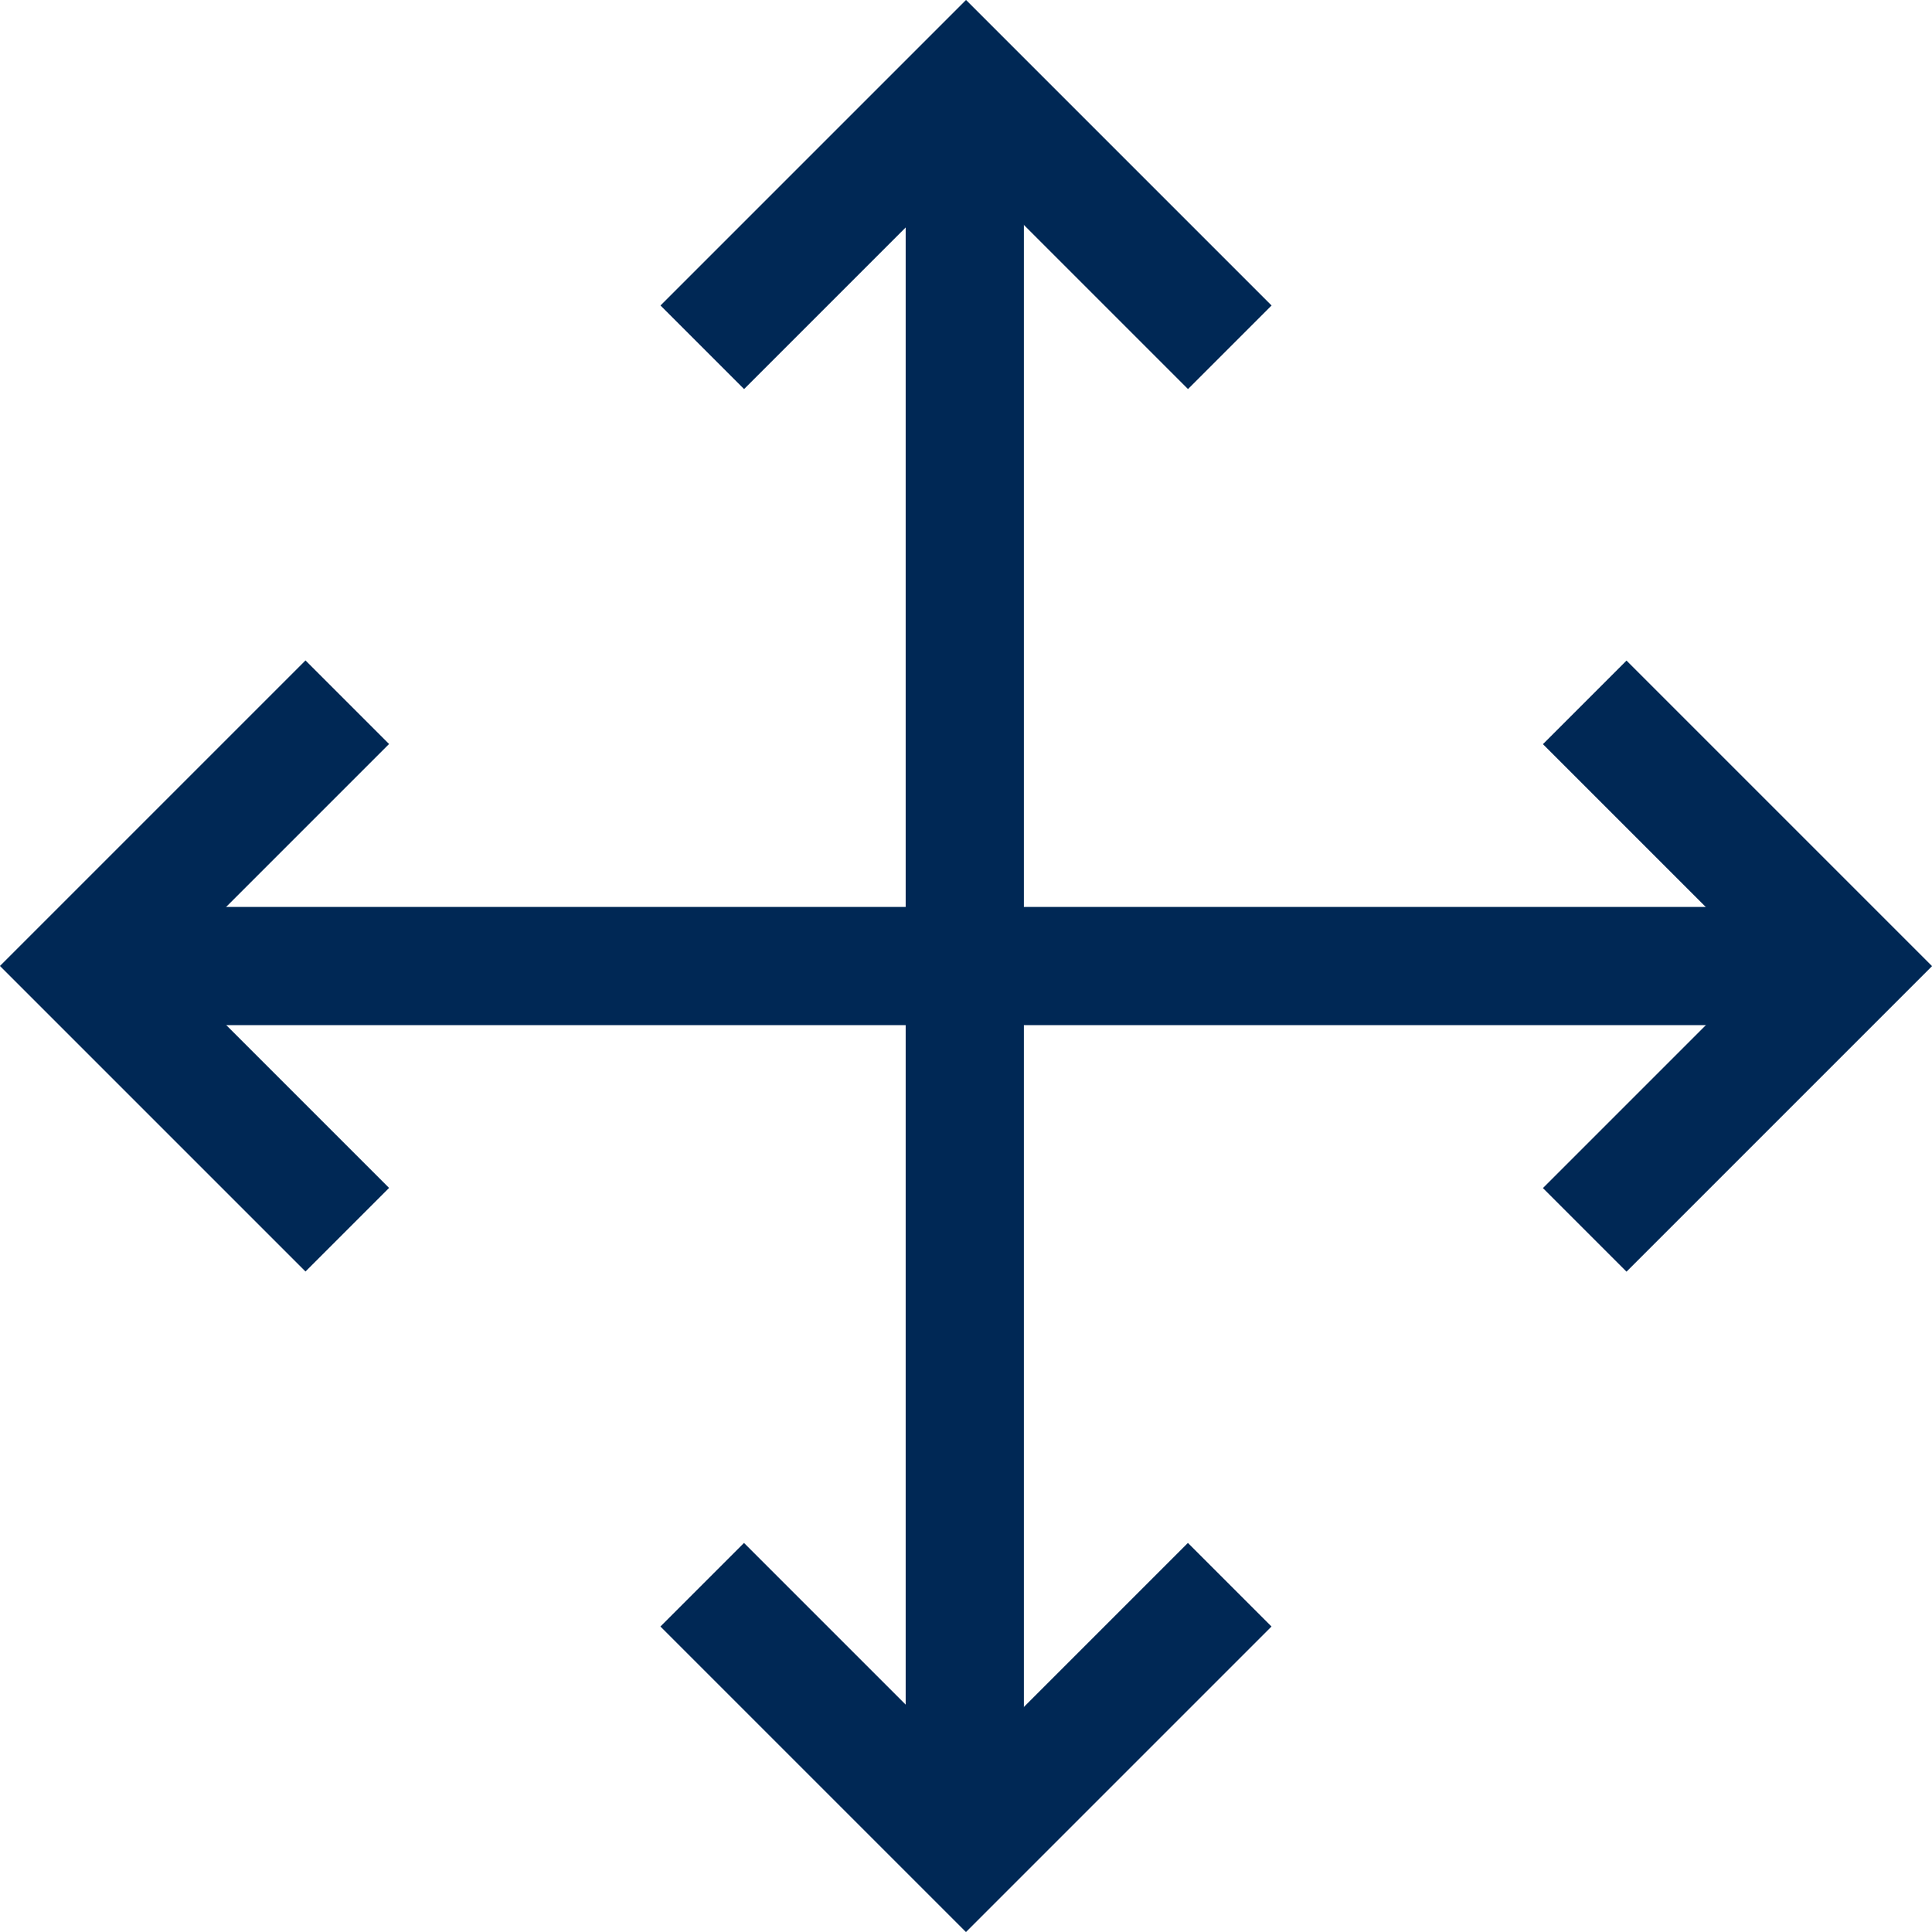
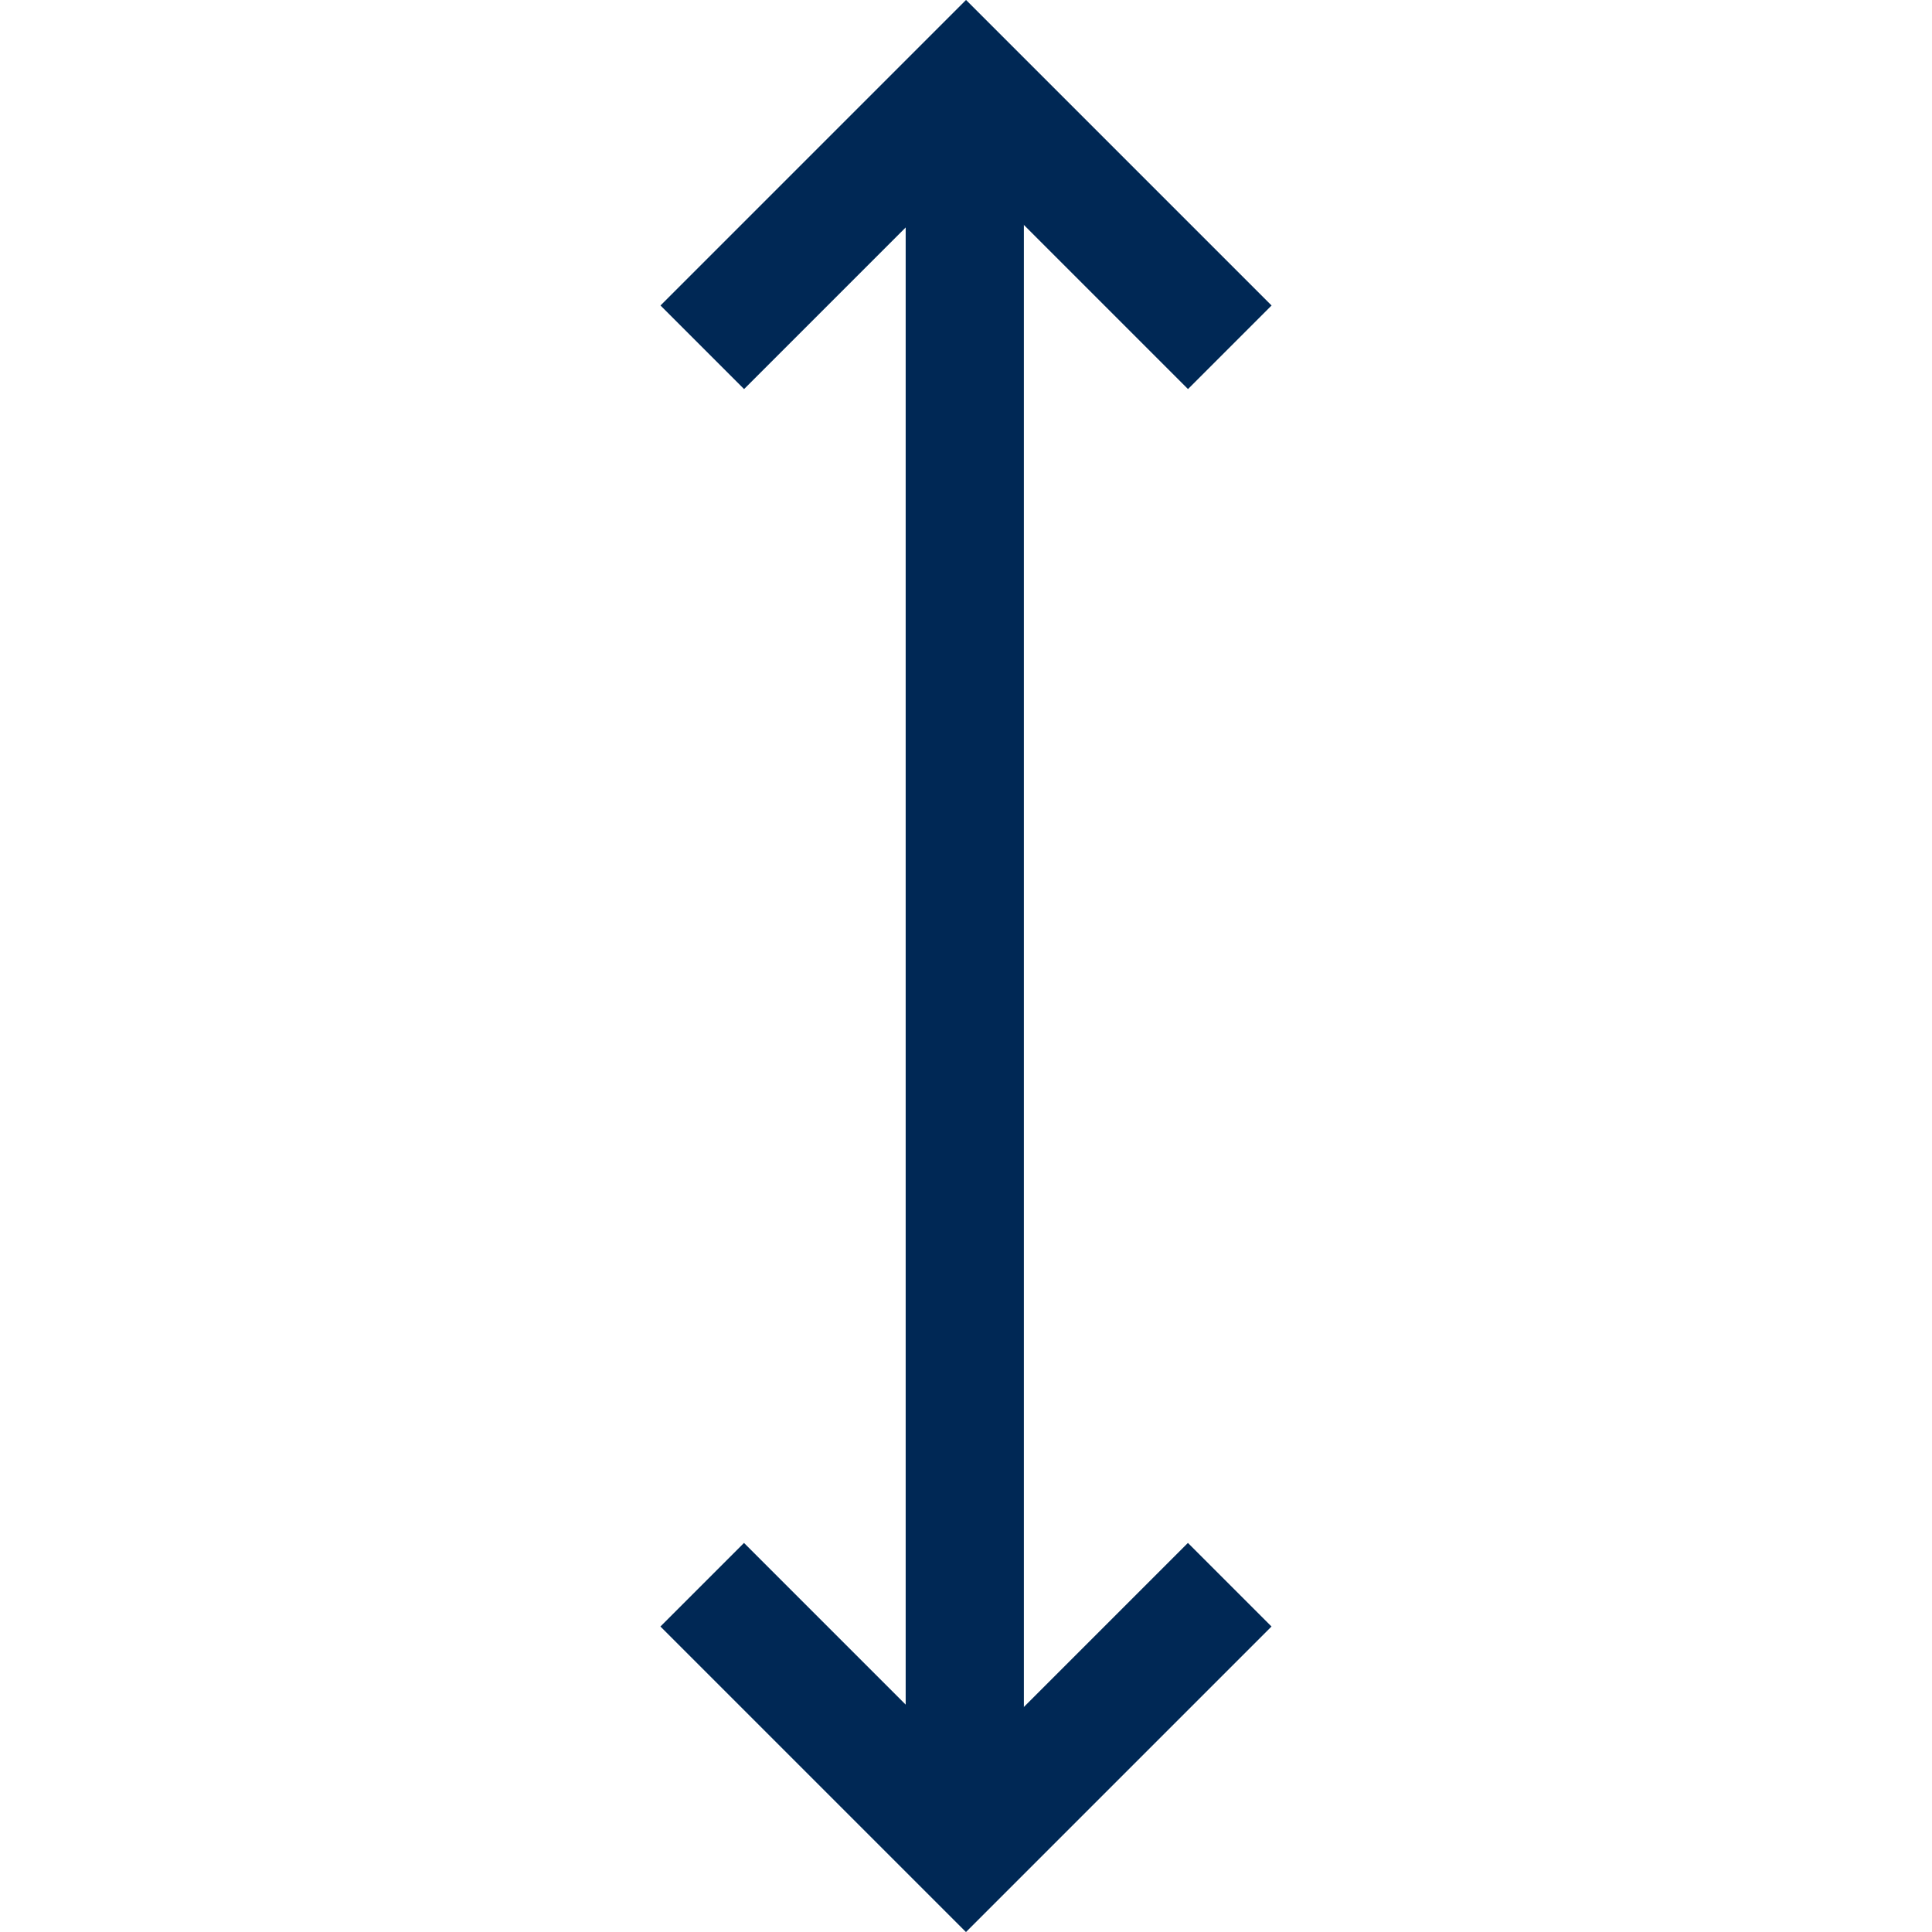
<svg xmlns="http://www.w3.org/2000/svg" width="24.517" height="24.518" viewBox="0 0 24.517 24.518">
  <g transform="translate(-1510.745 -1045.101)">
    <g transform="translate(1520.809 1046.327)">
      <line y2="21.694" transform="translate(2.179 0.284)" fill="none" stroke="#002855" stroke-miterlimit="10" stroke-width="1.5" />
    </g>
    <g transform="translate(1512.039 1055.181)">
-       <path d="M1515.386,1106.094l-3.347-3.347,3.347-3.347" transform="translate(-1512.273 -1100.569)" fill="none" stroke="#002855" stroke-miterlimit="10" stroke-width="1.5" />
      <path d="M1515.386,1106.094l-3.347-3.347,3.347-3.347" transform="translate(-1091.783 1525.416) rotate(-90)" fill="none" stroke="#002855" stroke-miterlimit="10" stroke-width="1.5" />
-       <path d="M1515.386,1106.094l-3.347-3.347,3.347-3.347" transform="translate(1534.202 1104.927) rotate(180)" fill="none" stroke="#002855" stroke-miterlimit="10" stroke-width="1.5" />
      <path d="M1515.386,1106.094l-3.347-3.347,3.347-3.347" transform="translate(1113.712 -1521.059) rotate(90)" fill="none" stroke="#002855" stroke-miterlimit="10" stroke-width="1.5" />
-       <line x2="21.694" transform="translate(0.468 2.179)" fill="none" stroke="#002855" stroke-miterlimit="10" stroke-width="1.5" />
    </g>
  </g>
</svg>